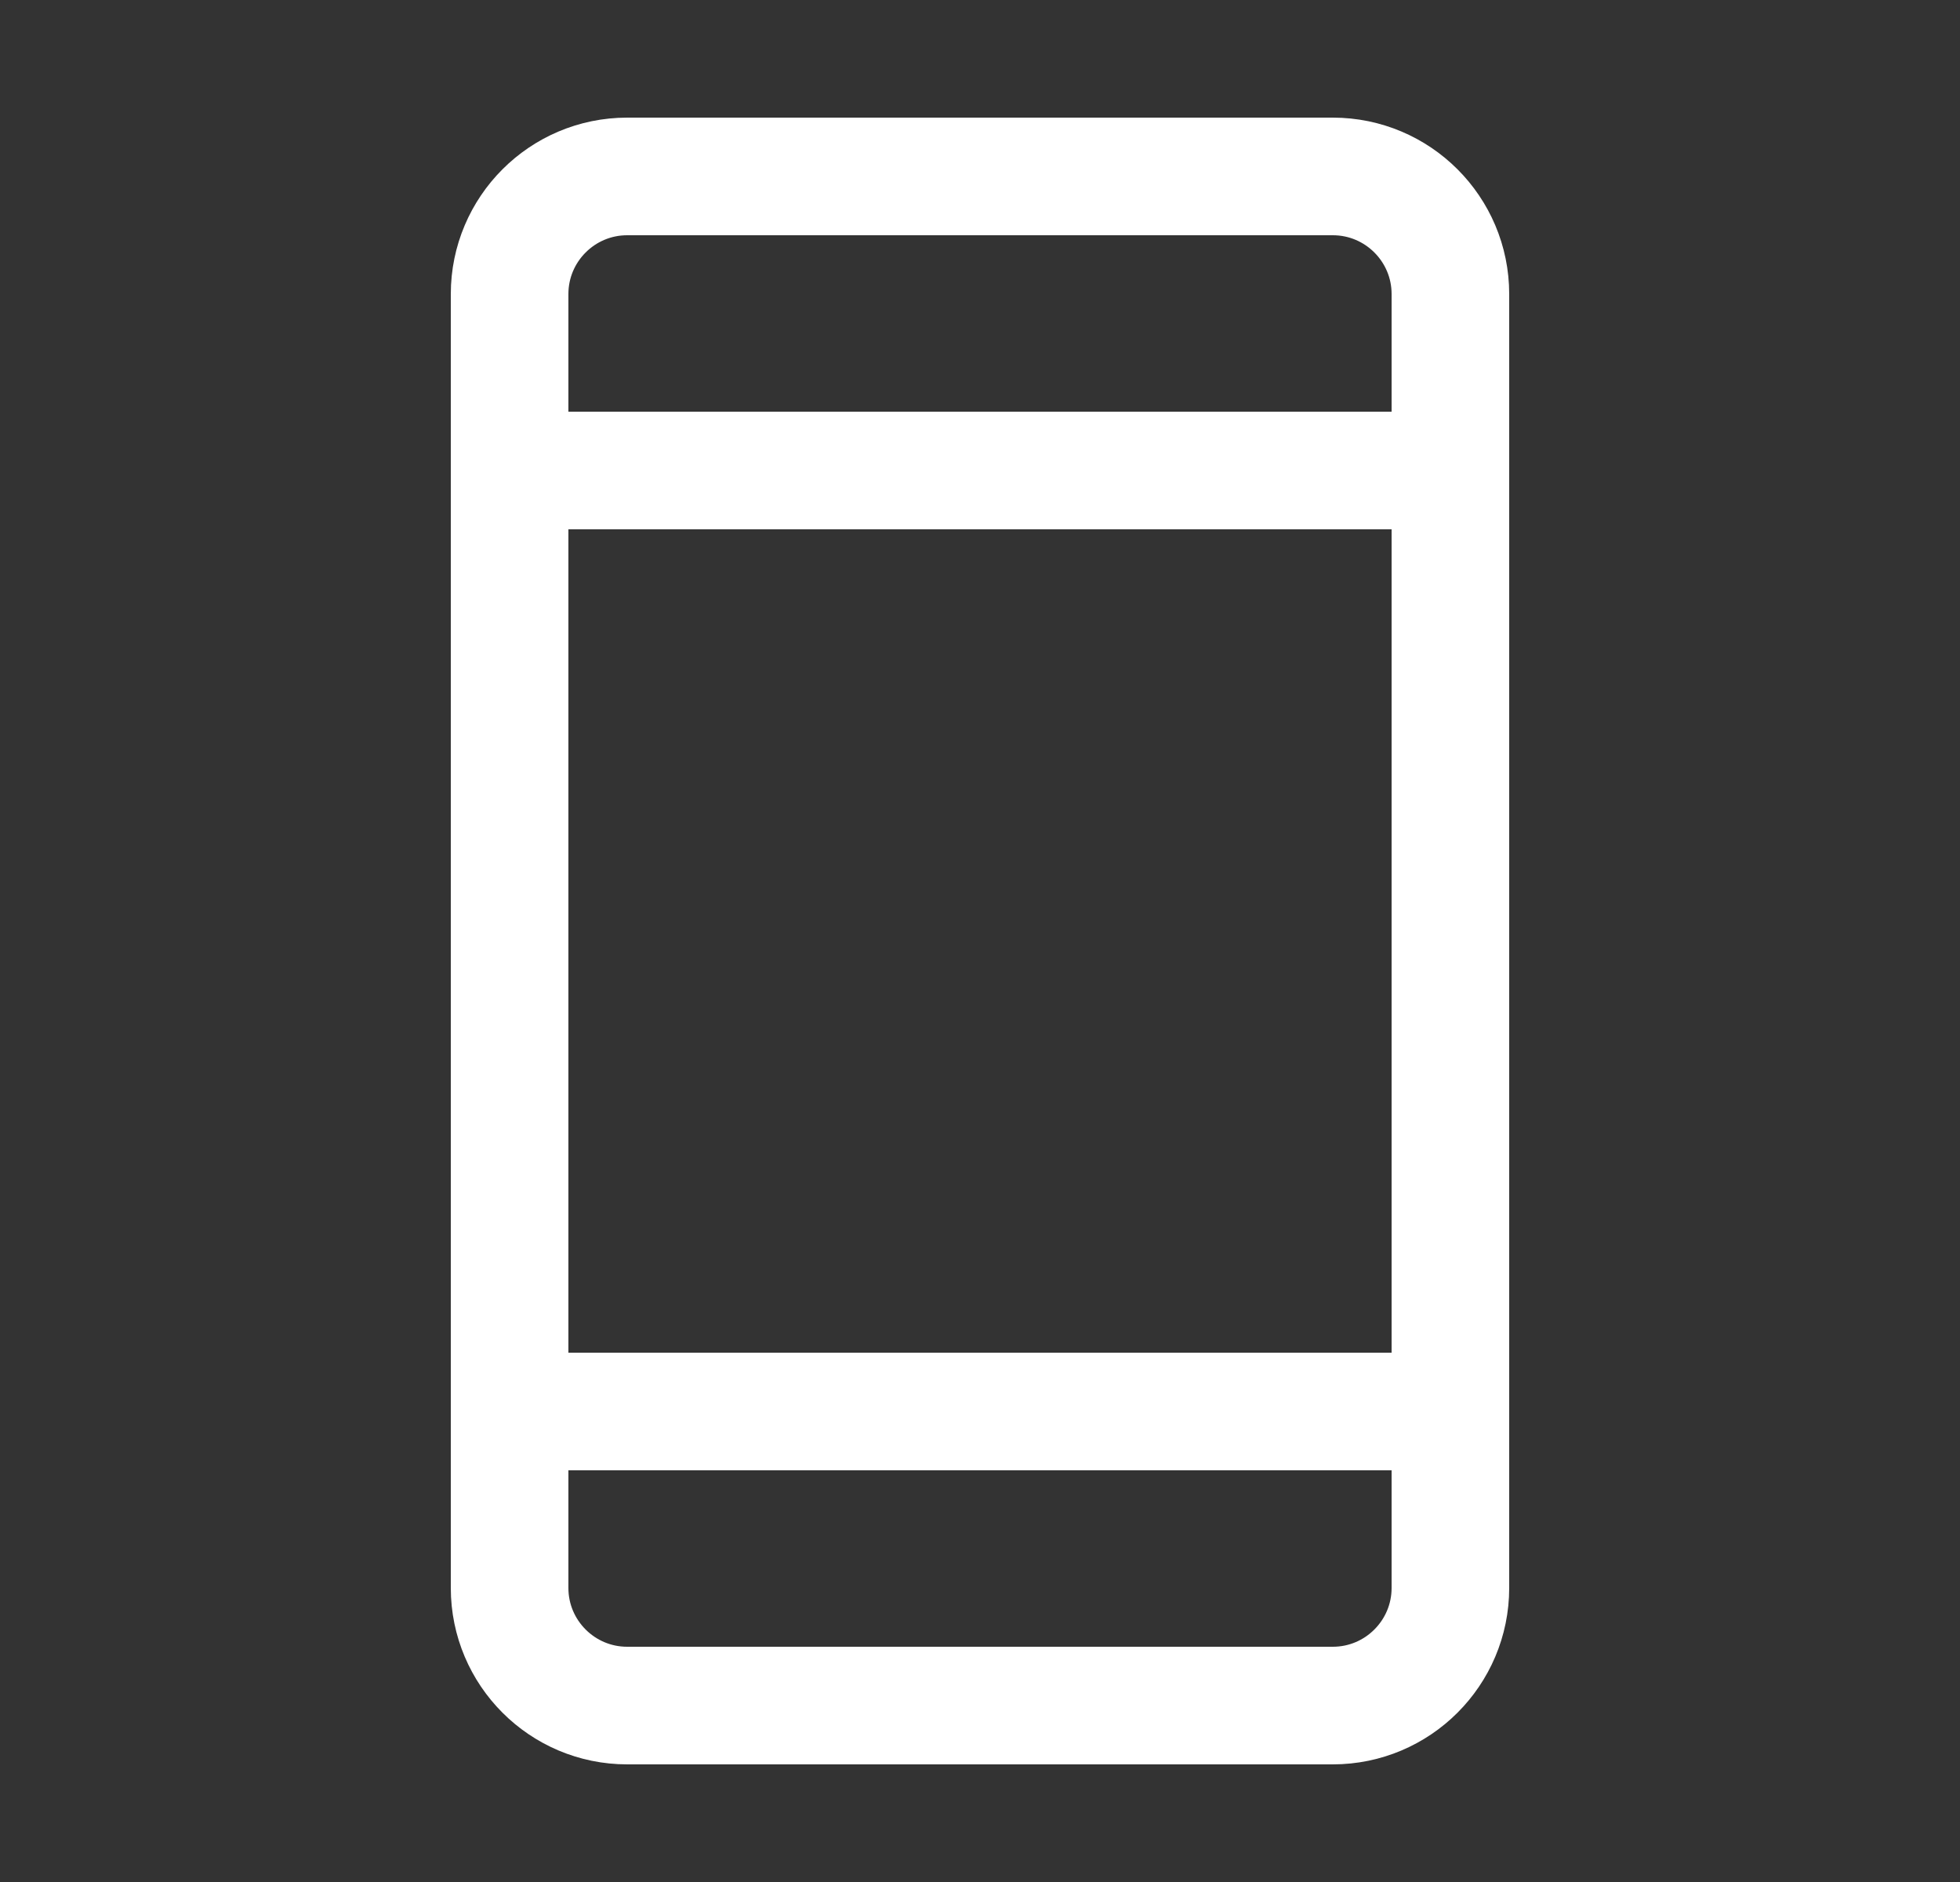
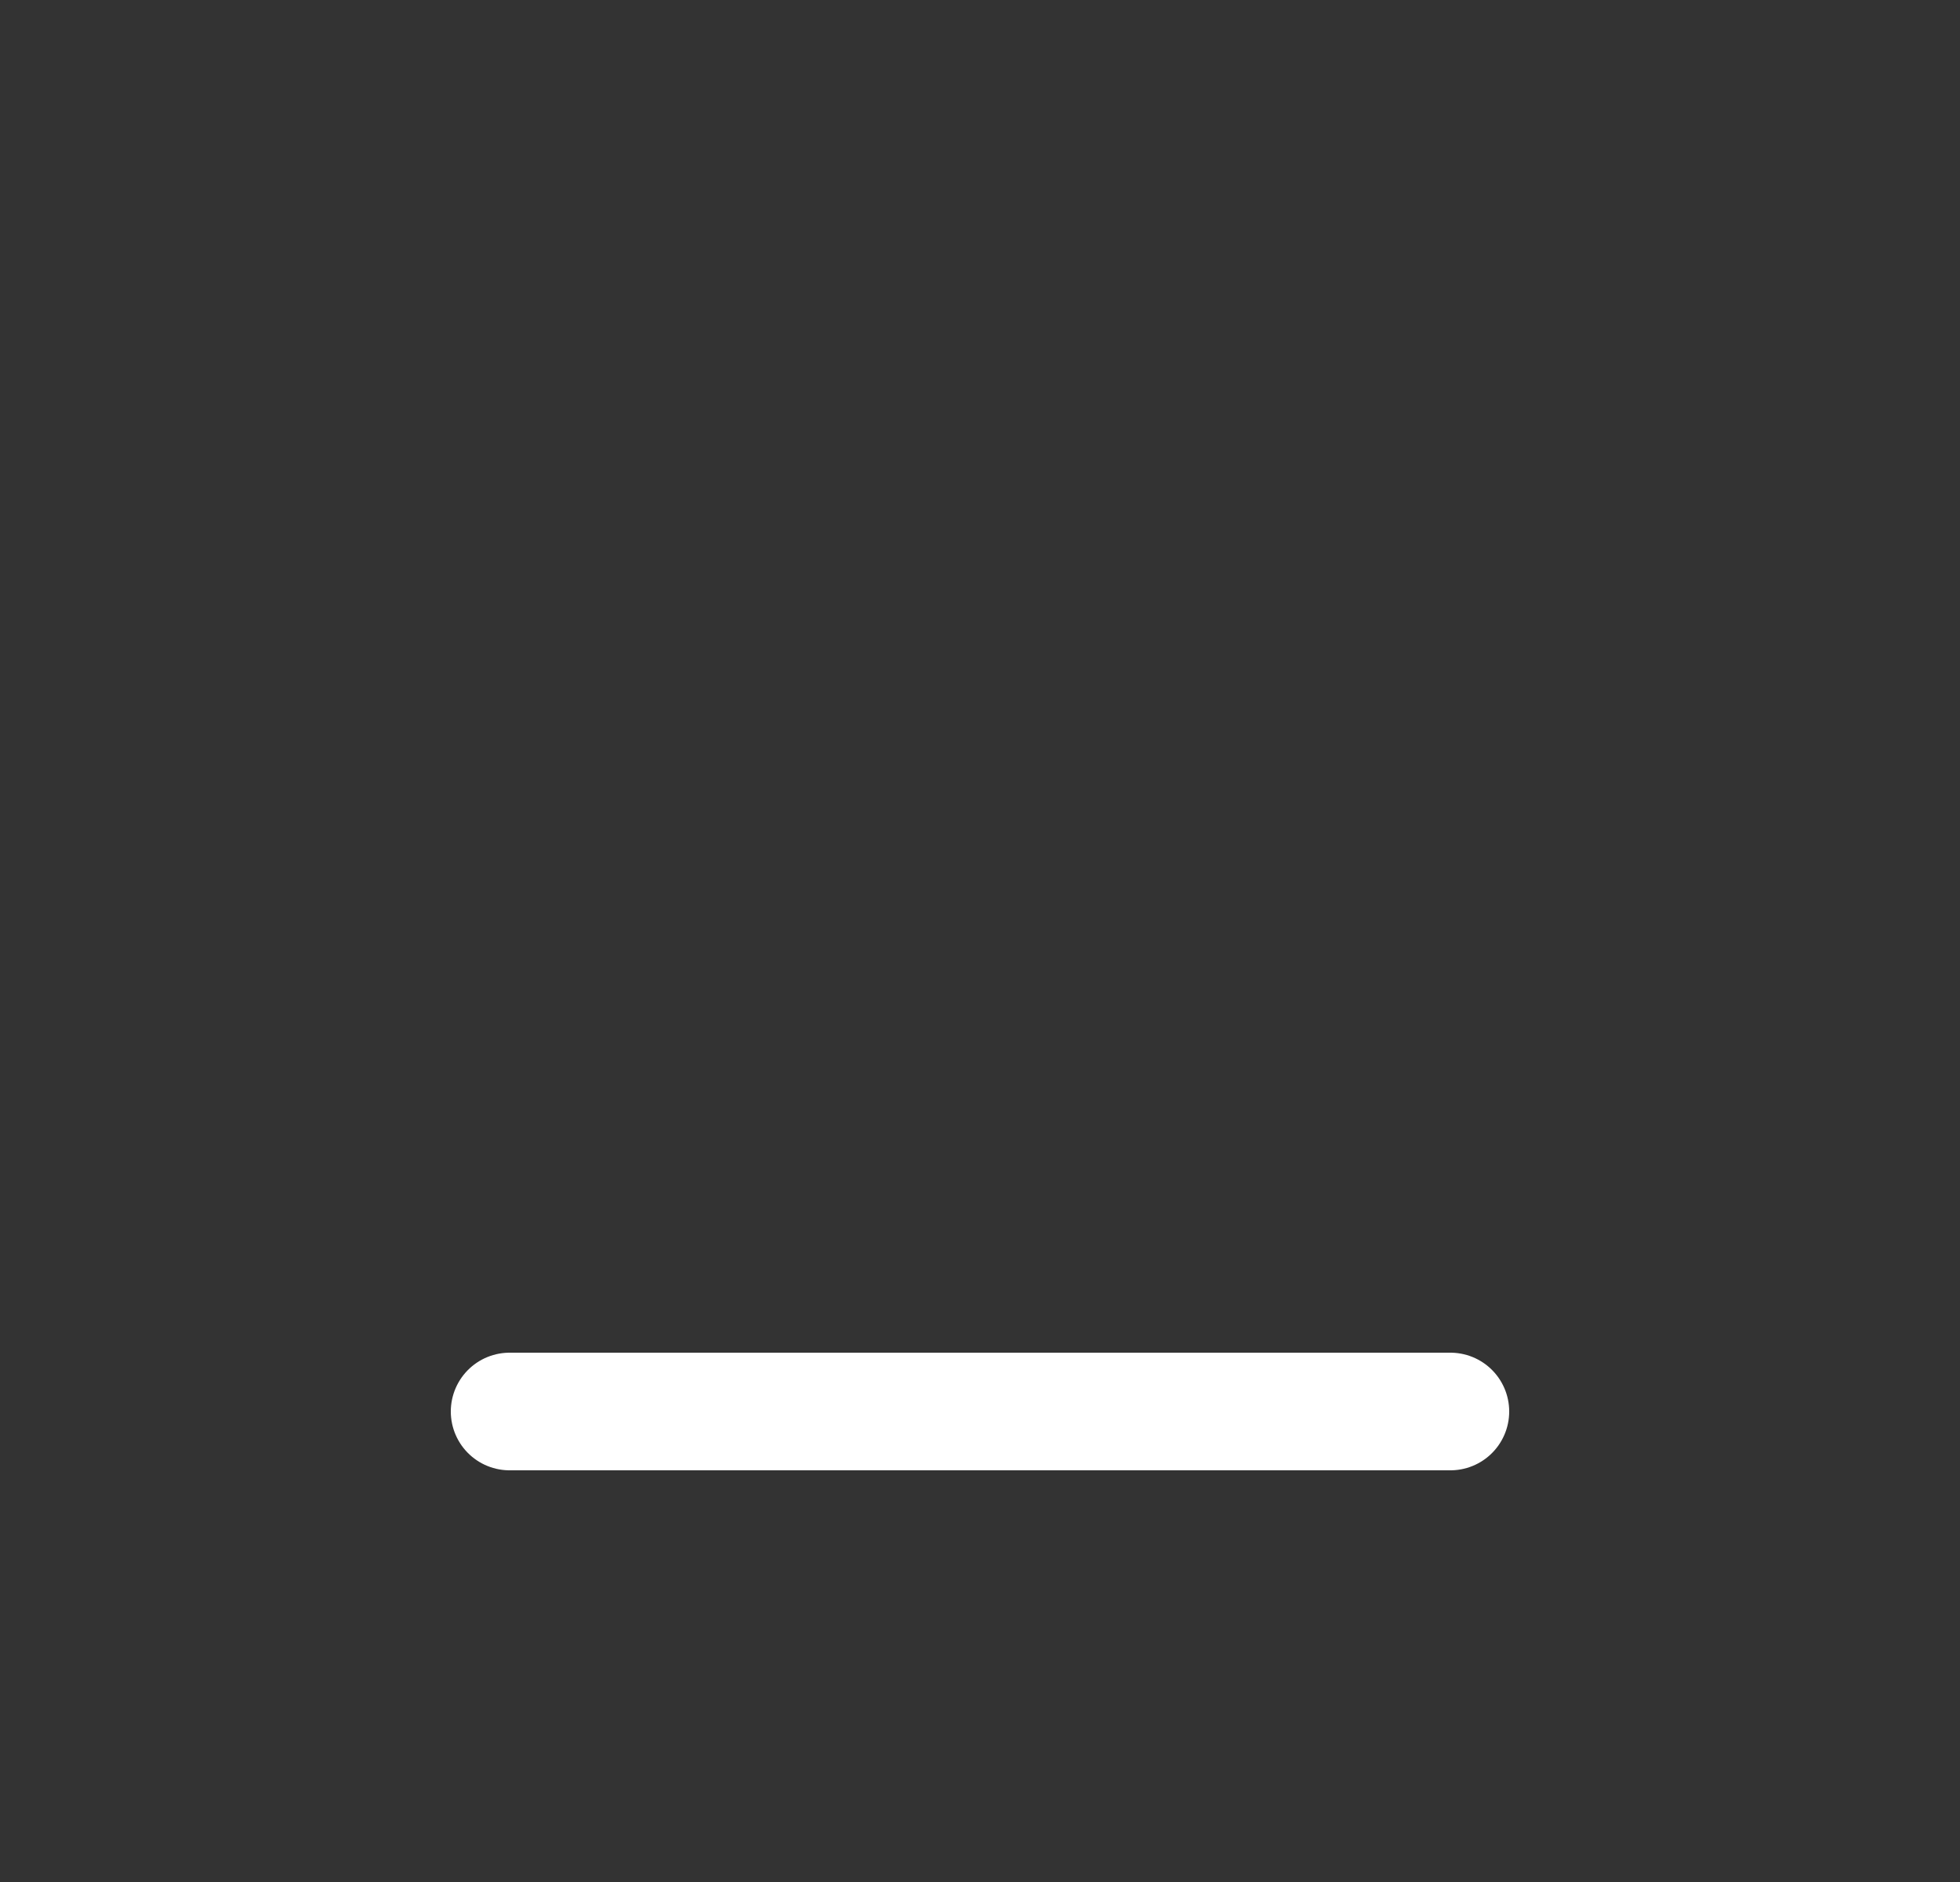
<svg xmlns="http://www.w3.org/2000/svg" width="25" height="24" viewBox="0 0 25 24" fill="none">
  <rect x="0" y="0" width="25" height="24" fill="#333333" stroke="none" />
-   <path d="M17 2.25H8C7.172 2.25 6.5 2.922 6.5 3.75V20.25C6.5 21.078 7.172 21.75 8 21.75H17C17.828 21.75 18.5 21.078 18.5 20.25V3.75C18.5 2.922 17.828 2.25 17 2.25Z" stroke="white" stroke-width="1.5" stroke-linecap="round" stroke-linejoin="round" />
-   <path d="M6.5 6H18.5" stroke="white" stroke-width="1.5" stroke-linecap="round" stroke-linejoin="round" />
  <path d="M6.5 18H18.5" stroke="white" stroke-width="1.5" stroke-linecap="round" stroke-linejoin="round" />
</svg>